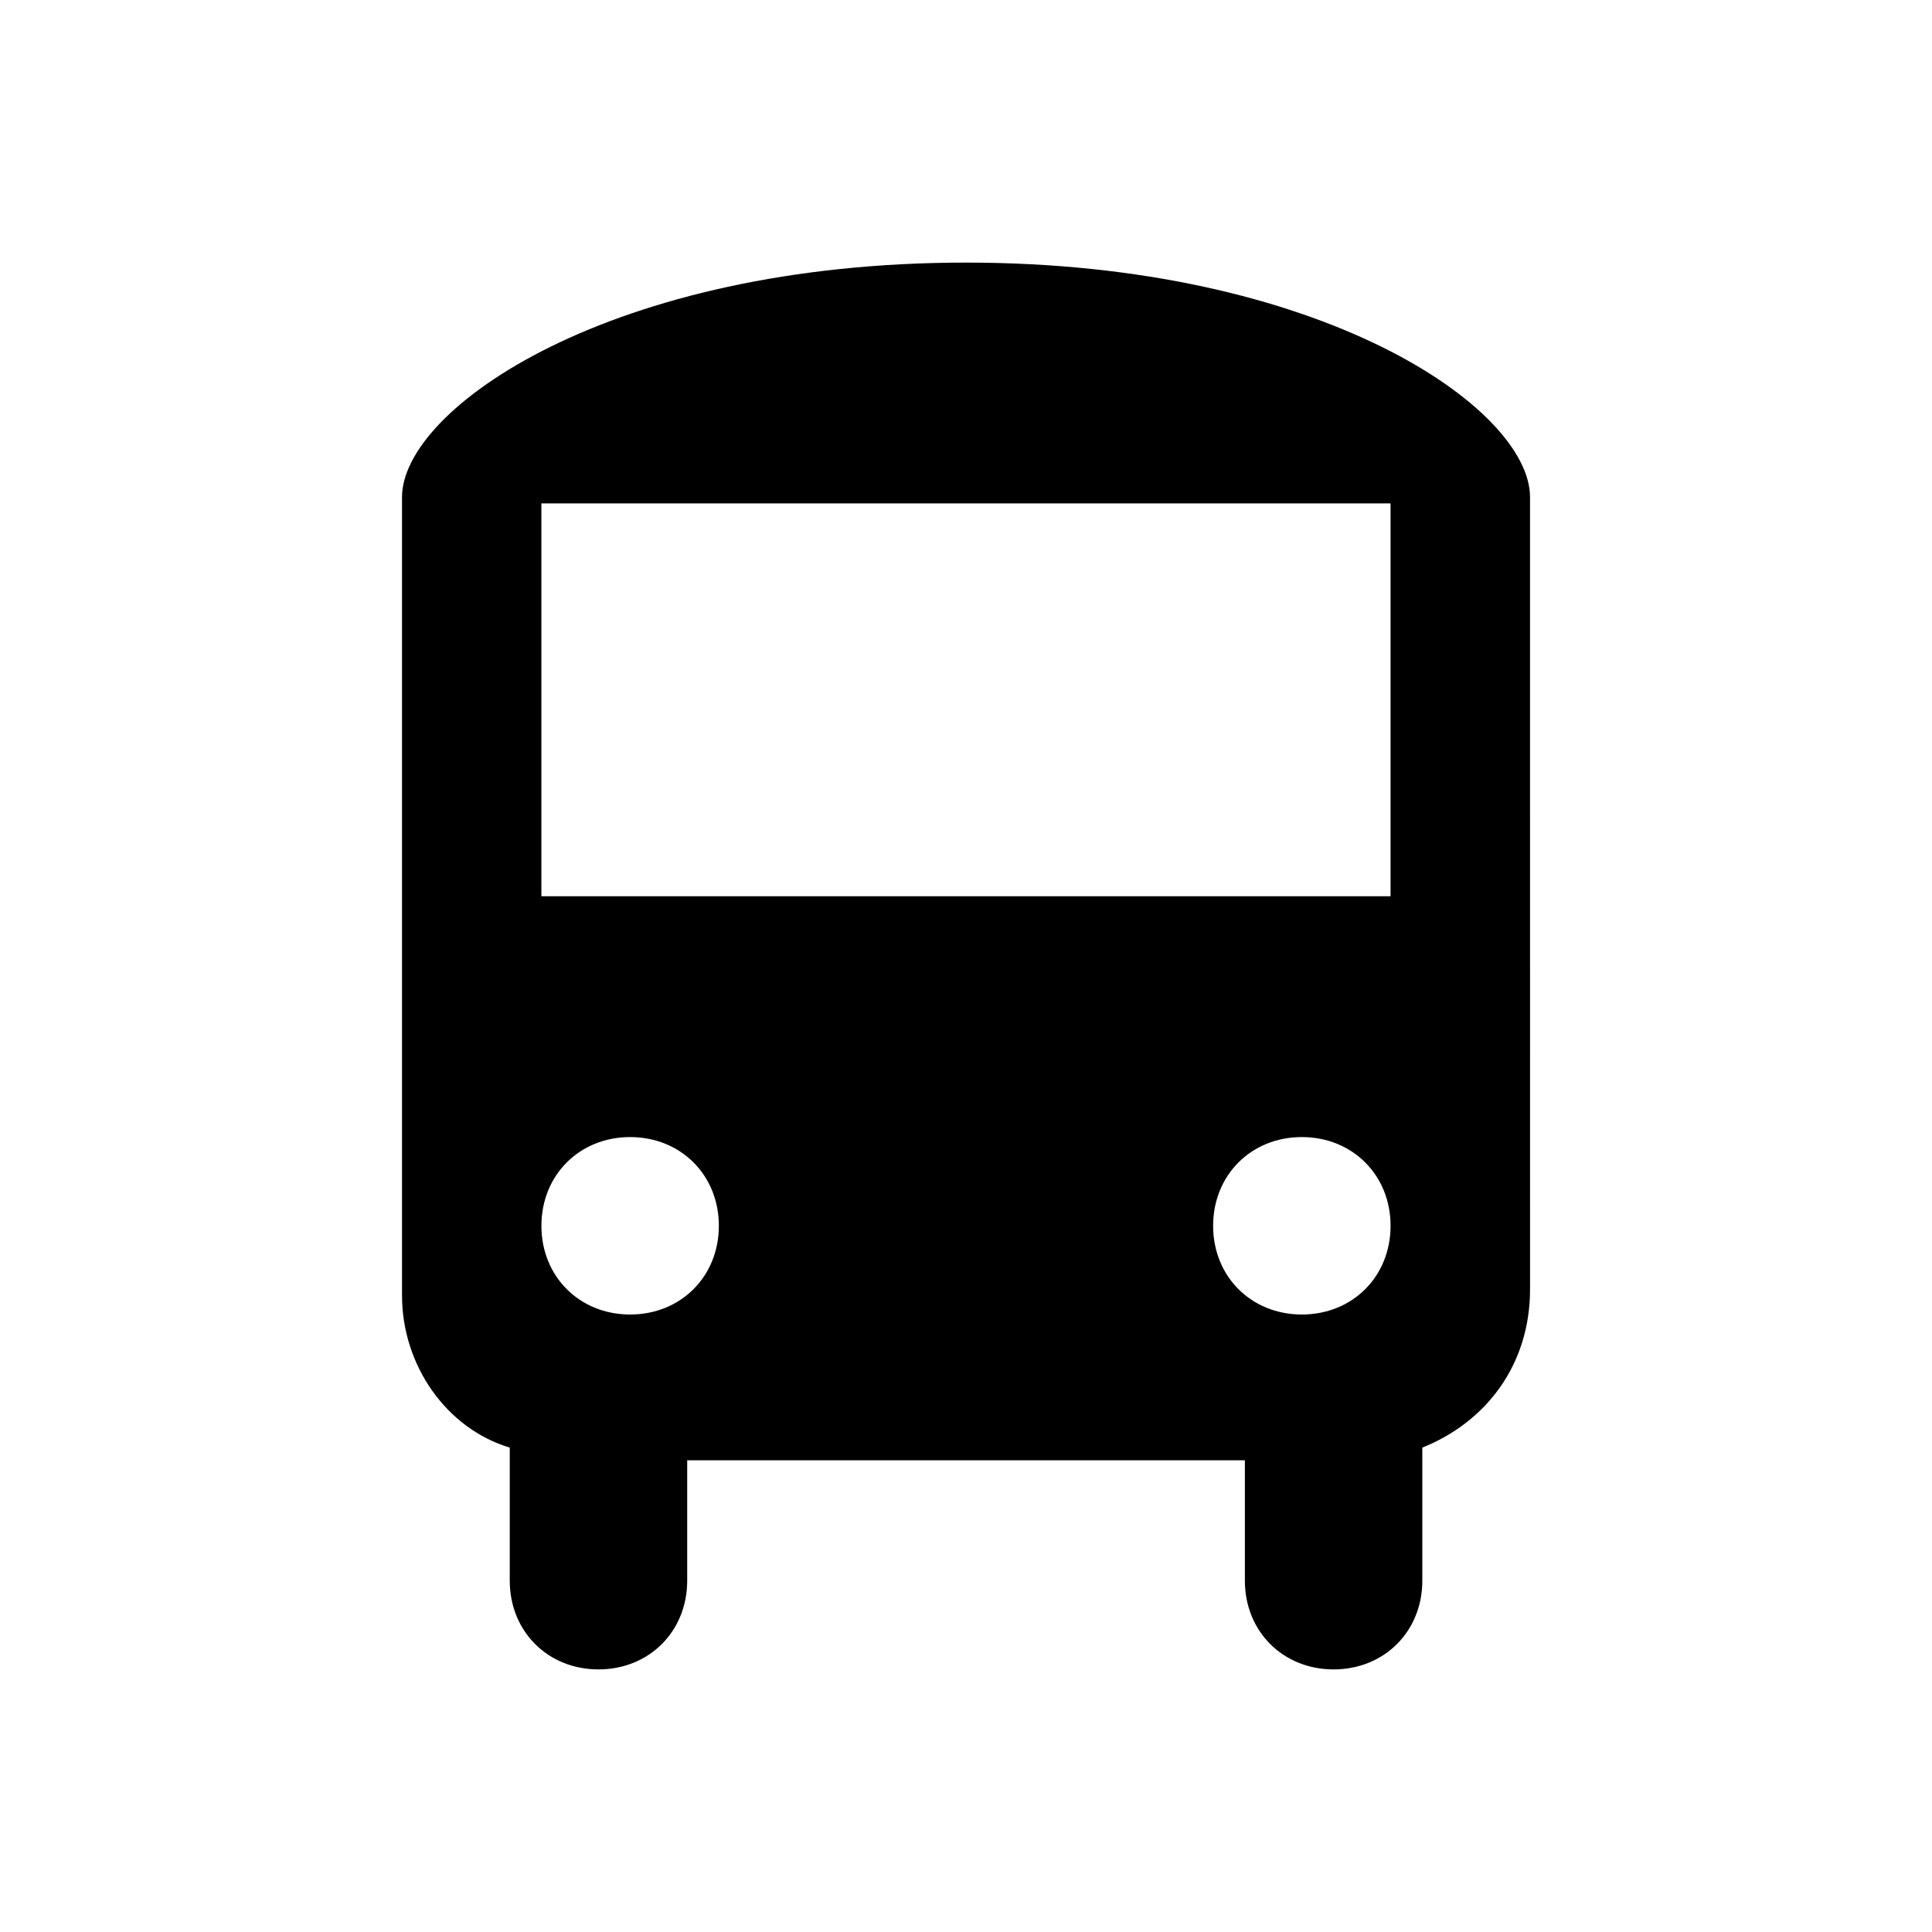
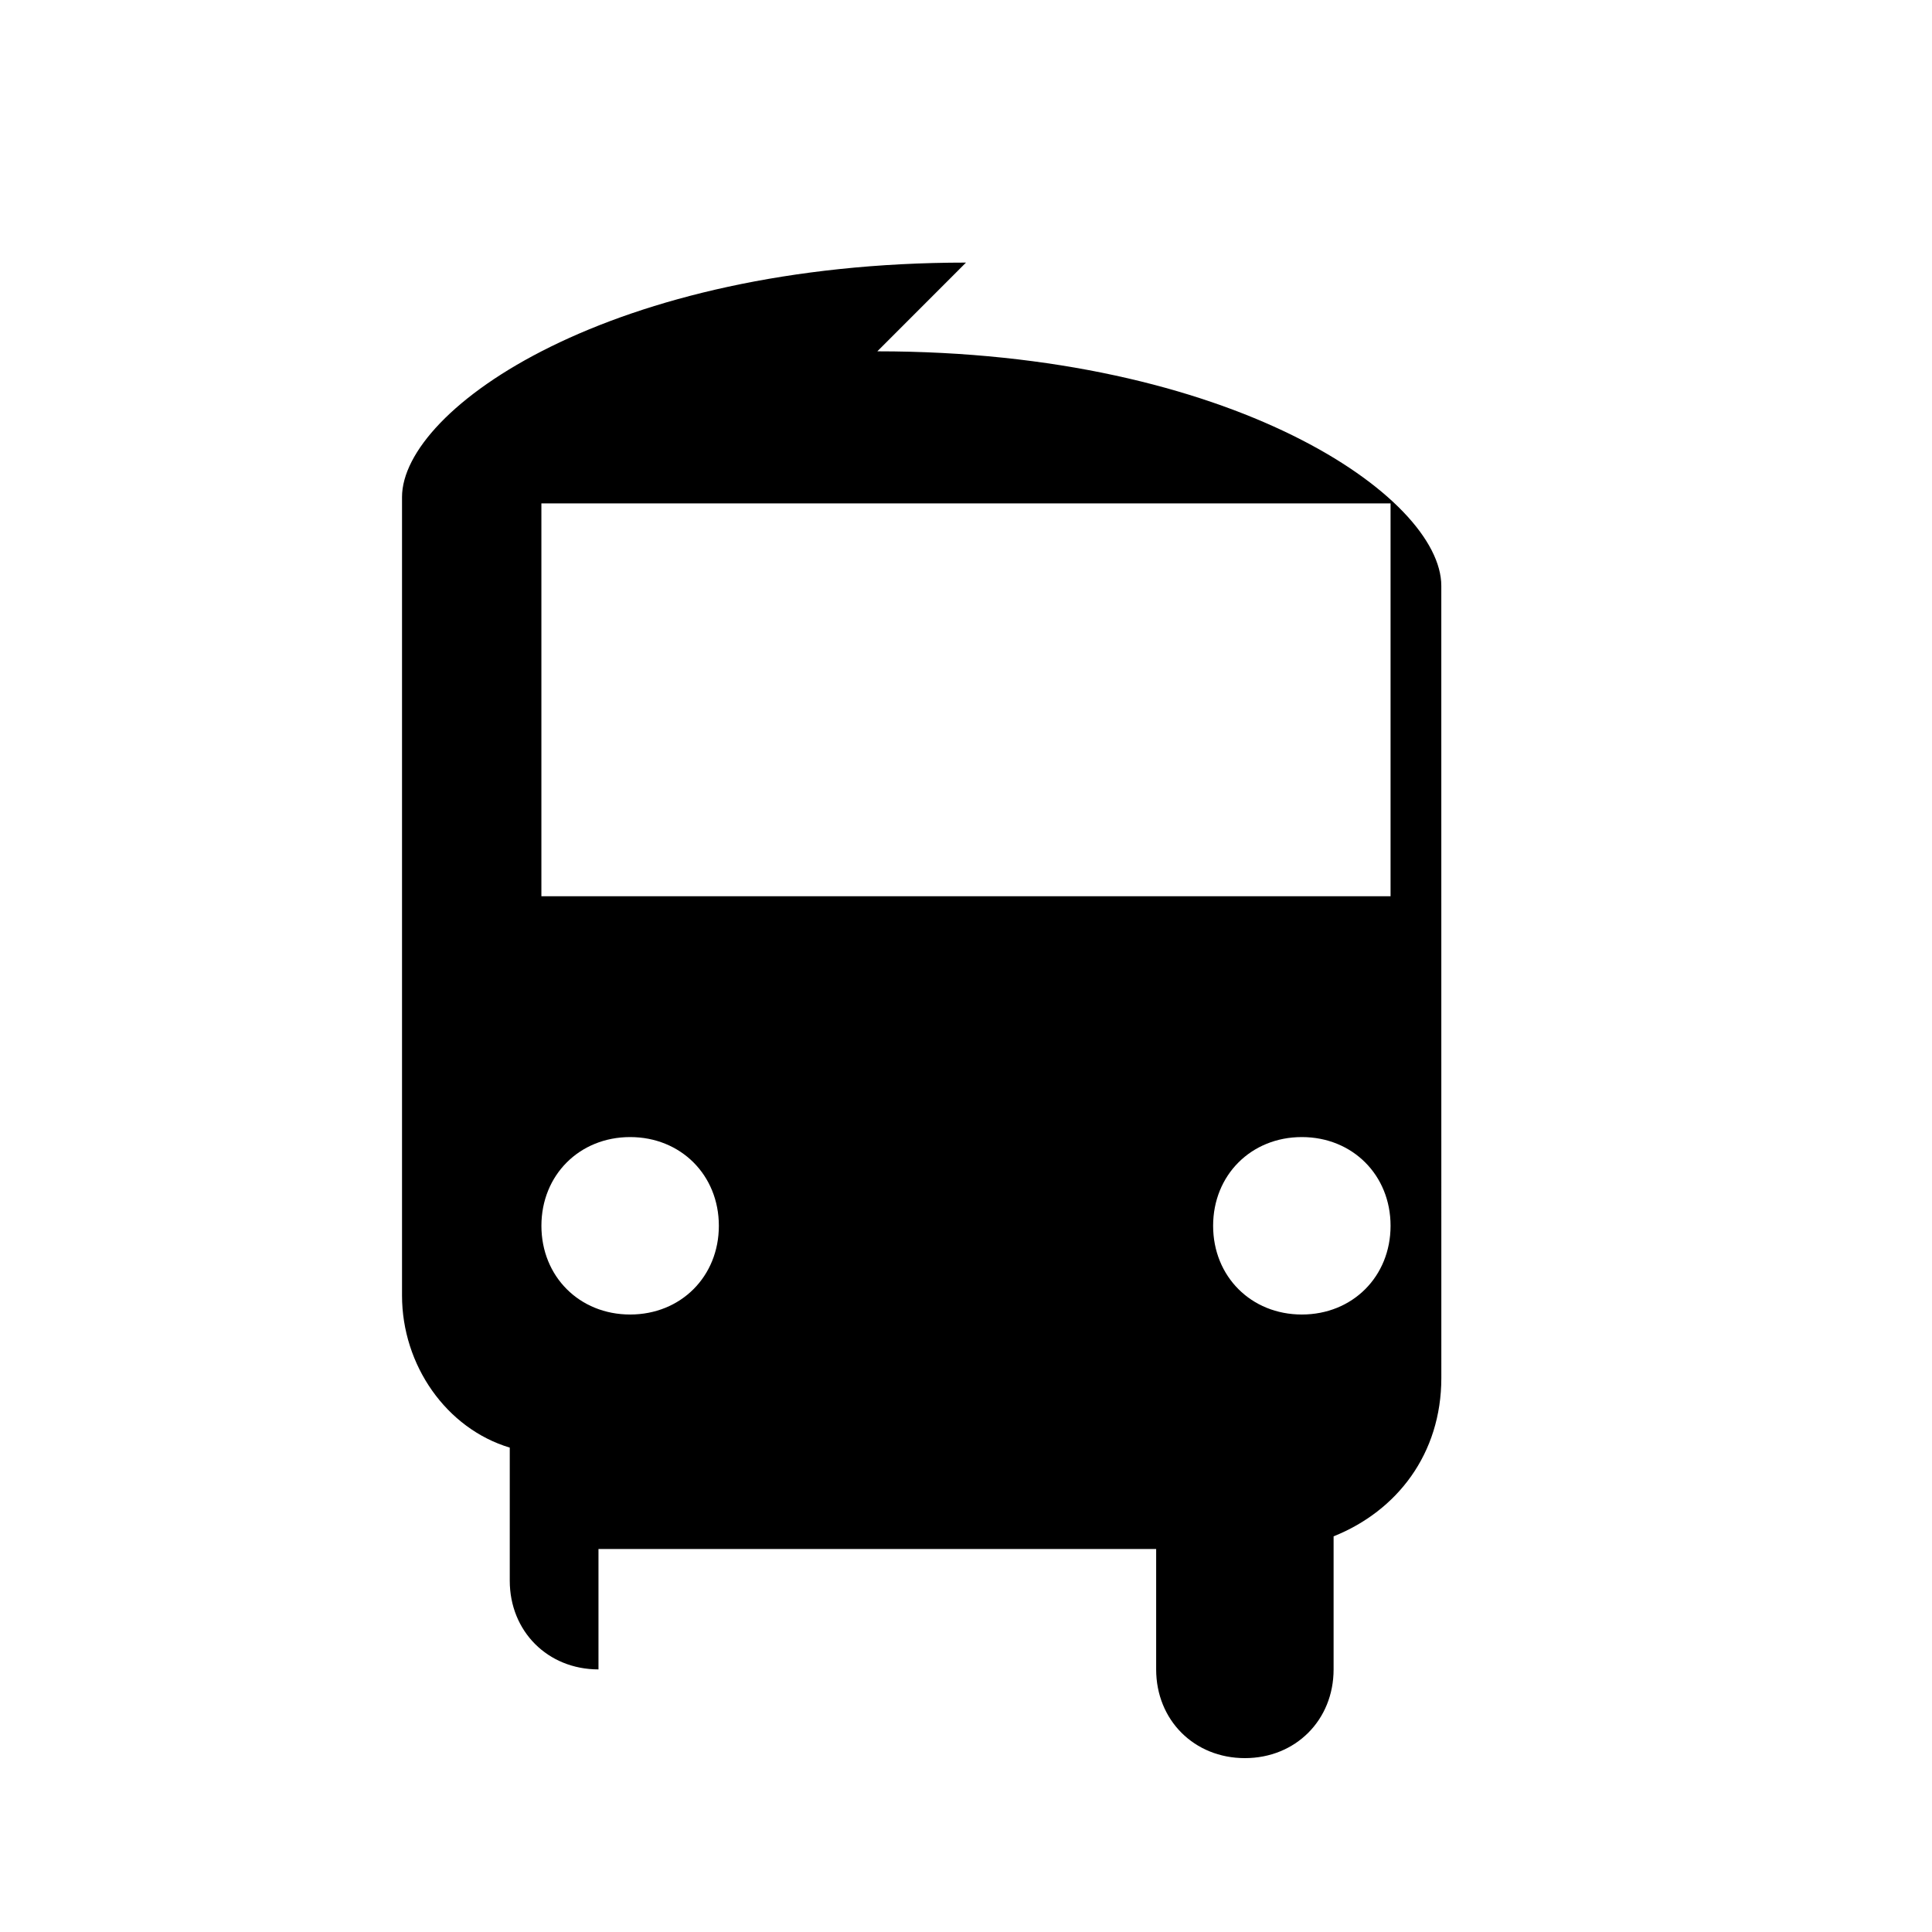
<svg xmlns="http://www.w3.org/2000/svg" fill="#000000" width="800px" height="800px" version="1.1" viewBox="144 144 512 512">
-   <path d="m400 213.59c-94.043 0-149.46 38.625-149.46 62.137v211.6c0 18.473 11.754 35.266 28.551 40.305v35.266c0 13.434 10.078 23.512 23.512 23.512s23.512-10.078 23.512-23.512v-31.906h147.79v31.906c0 13.434 10.078 23.512 23.512 23.512s23.512-10.078 23.512-23.512v-35.266c16.793-6.719 28.551-21.832 28.551-41.984l-0.008-209.92c0-23.512-55.418-62.137-149.46-62.137zm-89.008 278.77c-13.434 0-23.512-10.078-23.512-23.512 0-13.434 10.078-23.512 23.512-23.512 13.434 0 23.512 10.078 23.512 23.512 0 13.438-10.078 23.512-23.512 23.512zm178.01 0c-13.434 0-23.512-10.078-23.512-23.512 0-13.434 10.078-23.512 23.512-23.512s23.512 10.078 23.512 23.512c0 13.438-10.074 23.512-23.512 23.512zm23.512-110.84h-225.04v-104.12h225.04z" />
+   <path d="m400 213.59c-94.043 0-149.46 38.625-149.46 62.137v211.6c0 18.473 11.754 35.266 28.551 40.305v35.266c0 13.434 10.078 23.512 23.512 23.512v-31.906h147.79v31.906c0 13.434 10.078 23.512 23.512 23.512s23.512-10.078 23.512-23.512v-35.266c16.793-6.719 28.551-21.832 28.551-41.984l-0.008-209.92c0-23.512-55.418-62.137-149.46-62.137zm-89.008 278.77c-13.434 0-23.512-10.078-23.512-23.512 0-13.434 10.078-23.512 23.512-23.512 13.434 0 23.512 10.078 23.512 23.512 0 13.438-10.078 23.512-23.512 23.512zm178.01 0c-13.434 0-23.512-10.078-23.512-23.512 0-13.434 10.078-23.512 23.512-23.512s23.512 10.078 23.512 23.512c0 13.438-10.074 23.512-23.512 23.512zm23.512-110.84h-225.04v-104.12h225.04z" />
</svg>